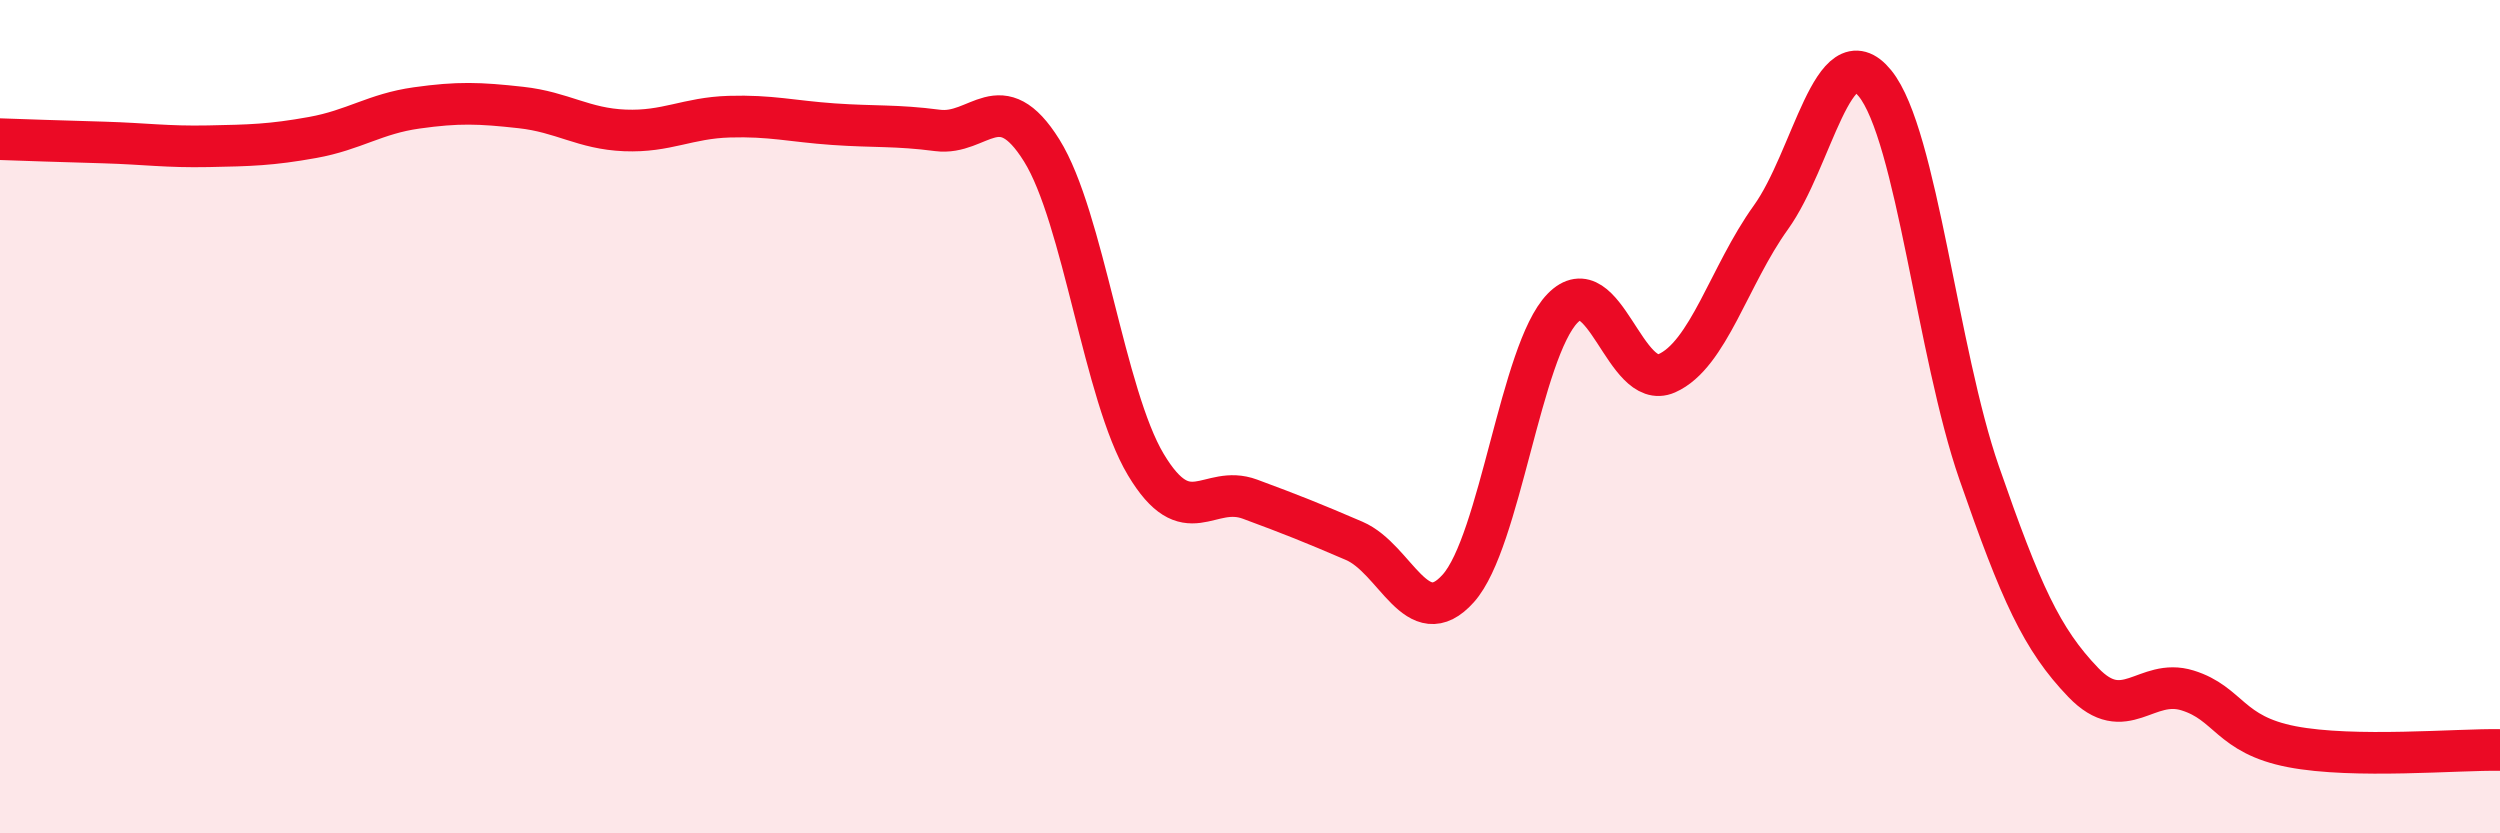
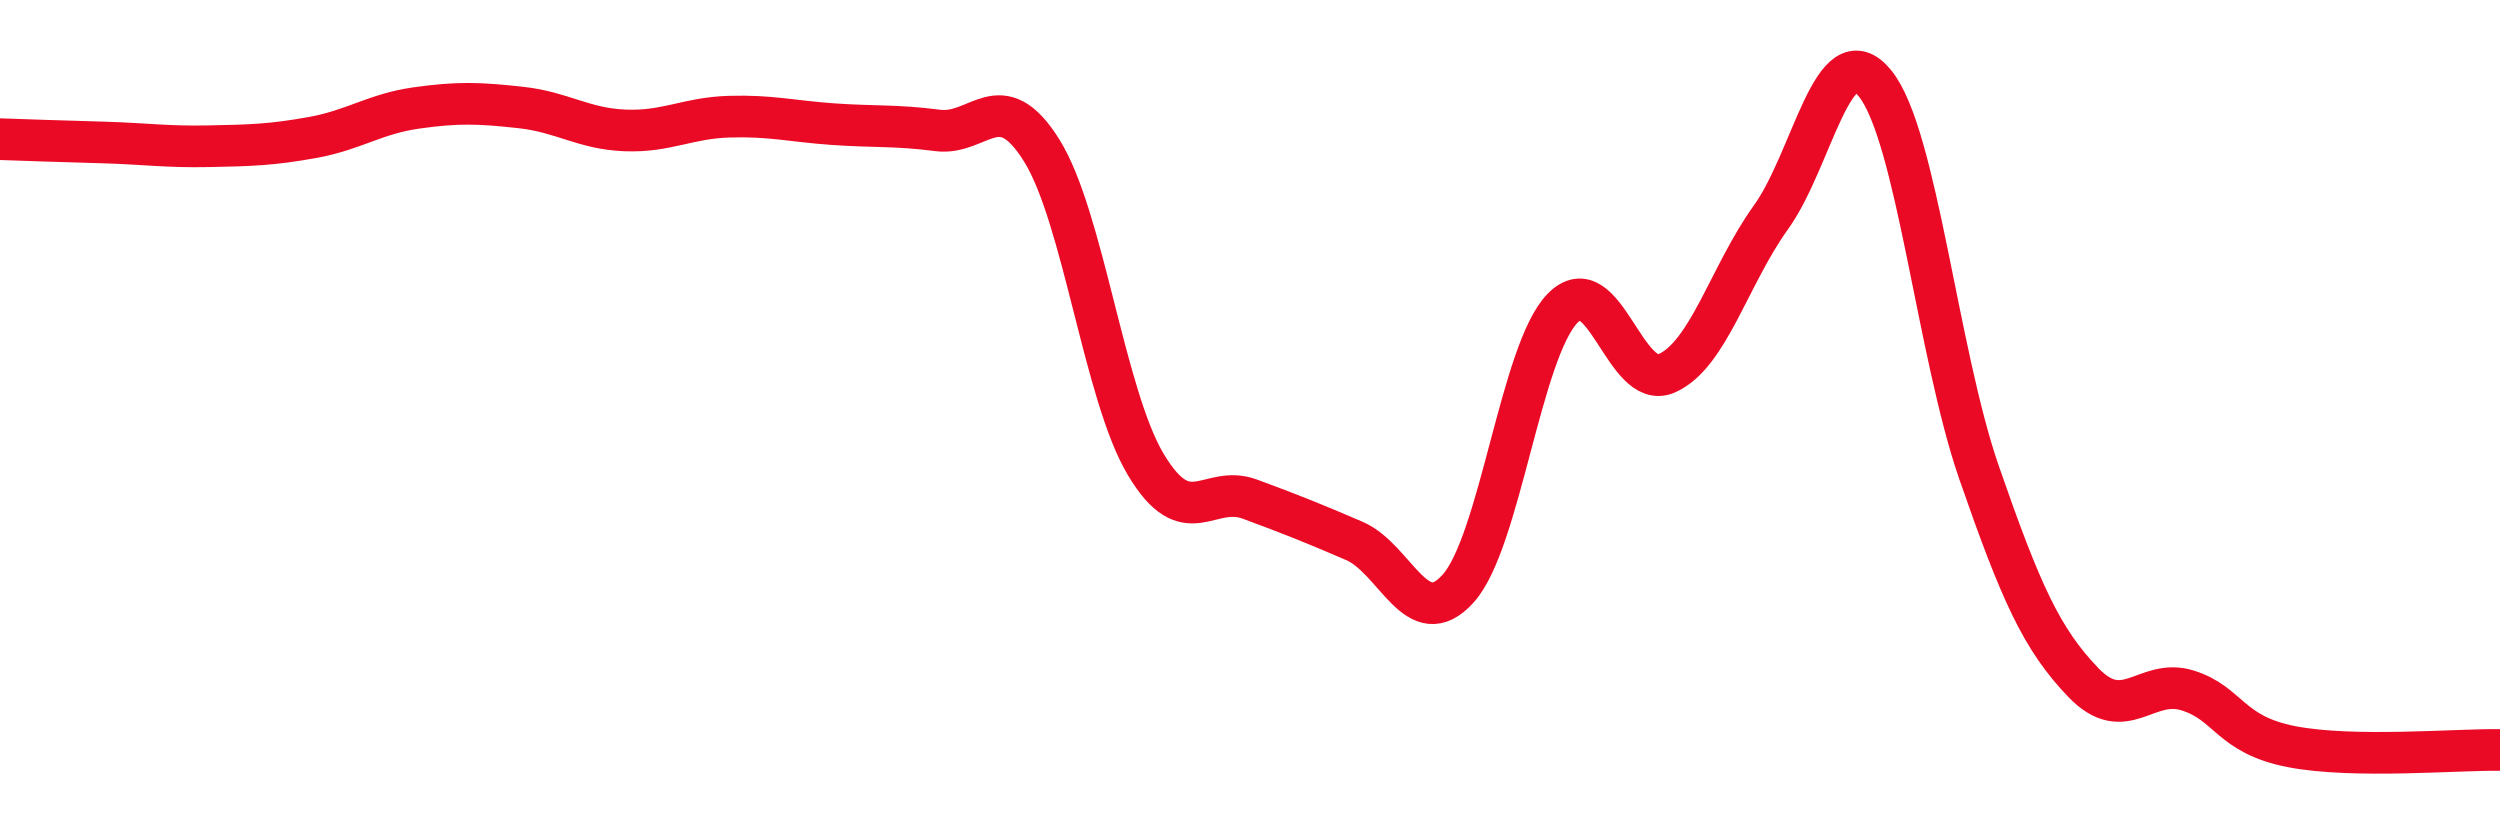
<svg xmlns="http://www.w3.org/2000/svg" width="60" height="20" viewBox="0 0 60 20">
-   <path d="M 0,3.34 C 0.5,3.36 1.5,3.39 2.5,3.42 C 3.5,3.45 4,3.53 5,3.51 C 6,3.49 6.5,3.48 7.5,3.3 C 8.5,3.12 9,2.73 10,2.59 C 11,2.45 11.5,2.47 12.5,2.58 C 13.5,2.69 14,3.09 15,3.13 C 16,3.17 16.5,2.83 17.5,2.8 C 18.5,2.77 19,2.91 20,2.98 C 21,3.05 21.5,3 22.5,3.13 C 23.5,3.26 24,2.01 25,3.61 C 26,5.21 26.5,9.48 27.5,11.15 C 28.5,12.82 29,11.61 30,11.98 C 31,12.35 31.5,12.55 32.5,12.98 C 33.5,13.41 34,15.24 35,14.12 C 36,13 36.5,8.43 37.5,7.4 C 38.5,6.37 39,9.4 40,8.96 C 41,8.52 41.5,6.61 42.5,5.22 C 43.5,3.83 44,0.77 45,2 C 46,3.23 46.5,8.47 47.5,11.35 C 48.5,14.23 49,15.34 50,16.38 C 51,17.42 51.5,16.26 52.5,16.57 C 53.5,16.88 53.5,17.63 55,17.92 C 56.5,18.21 59,17.98 60,18L60 20L0 20Z" fill="#EB0A25" opacity="0.1" stroke-linecap="round" stroke-linejoin="round" />
  <path d="M 0,3.34 C 0.5,3.36 1.5,3.39 2.5,3.42 C 3.5,3.45 4,3.53 5,3.51 C 6,3.49 6.5,3.48 7.5,3.3 C 8.5,3.12 9,2.73 10,2.59 C 11,2.45 11.5,2.47 12.5,2.58 C 13.5,2.69 14,3.09 15,3.13 C 16,3.17 16.5,2.83 17.5,2.8 C 18.5,2.77 19,2.91 20,2.98 C 21,3.05 21.5,3 22.5,3.13 C 23.5,3.26 24,2.01 25,3.61 C 26,5.21 26.5,9.48 27.5,11.15 C 28.5,12.82 29,11.61 30,11.98 C 31,12.35 31.5,12.55 32.5,12.98 C 33.5,13.41 34,15.24 35,14.12 C 36,13 36.5,8.43 37.5,7.4 C 38.5,6.37 39,9.4 40,8.96 C 41,8.52 41.5,6.61 42.5,5.22 C 43.5,3.83 44,0.77 45,2 C 46,3.23 46.5,8.47 47.5,11.35 C 48.5,14.23 49,15.34 50,16.38 C 51,17.42 51.5,16.26 52.5,16.57 C 53.5,16.88 53.5,17.63 55,17.92 C 56.5,18.21 59,17.98 60,18" stroke="#EB0A25" stroke-width="1" fill="none" stroke-linecap="round" stroke-linejoin="round" />
</svg>